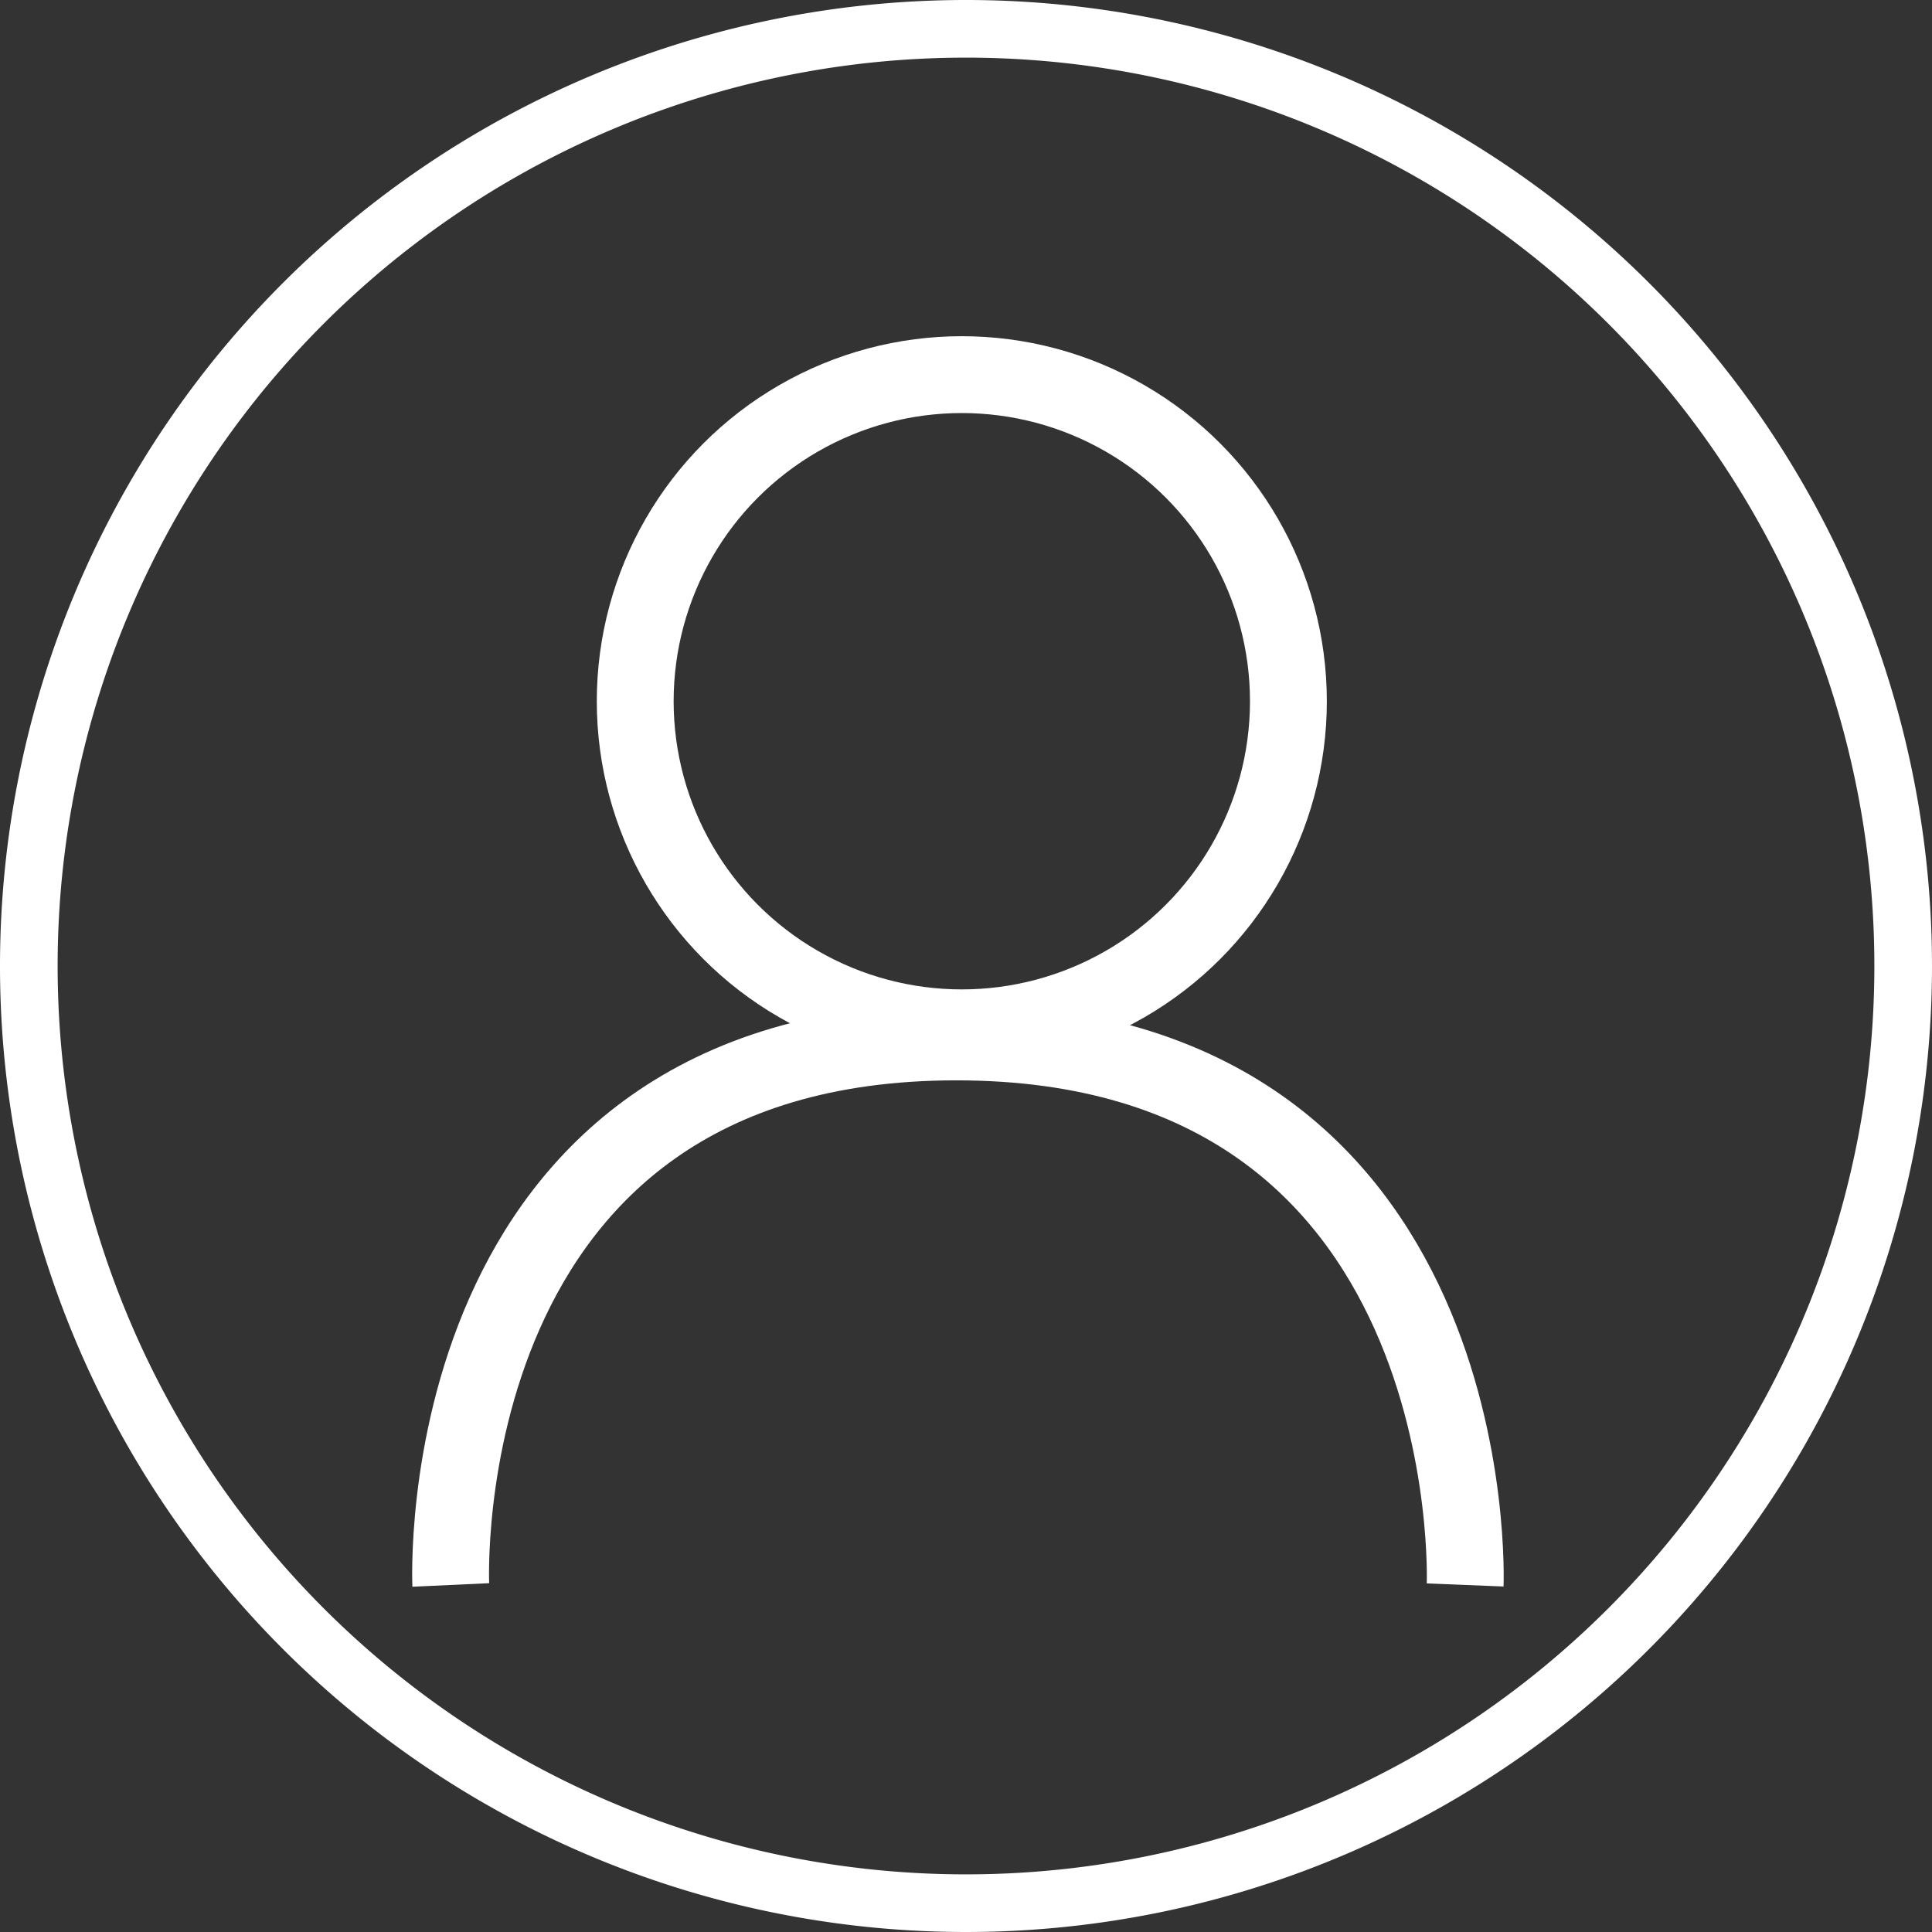
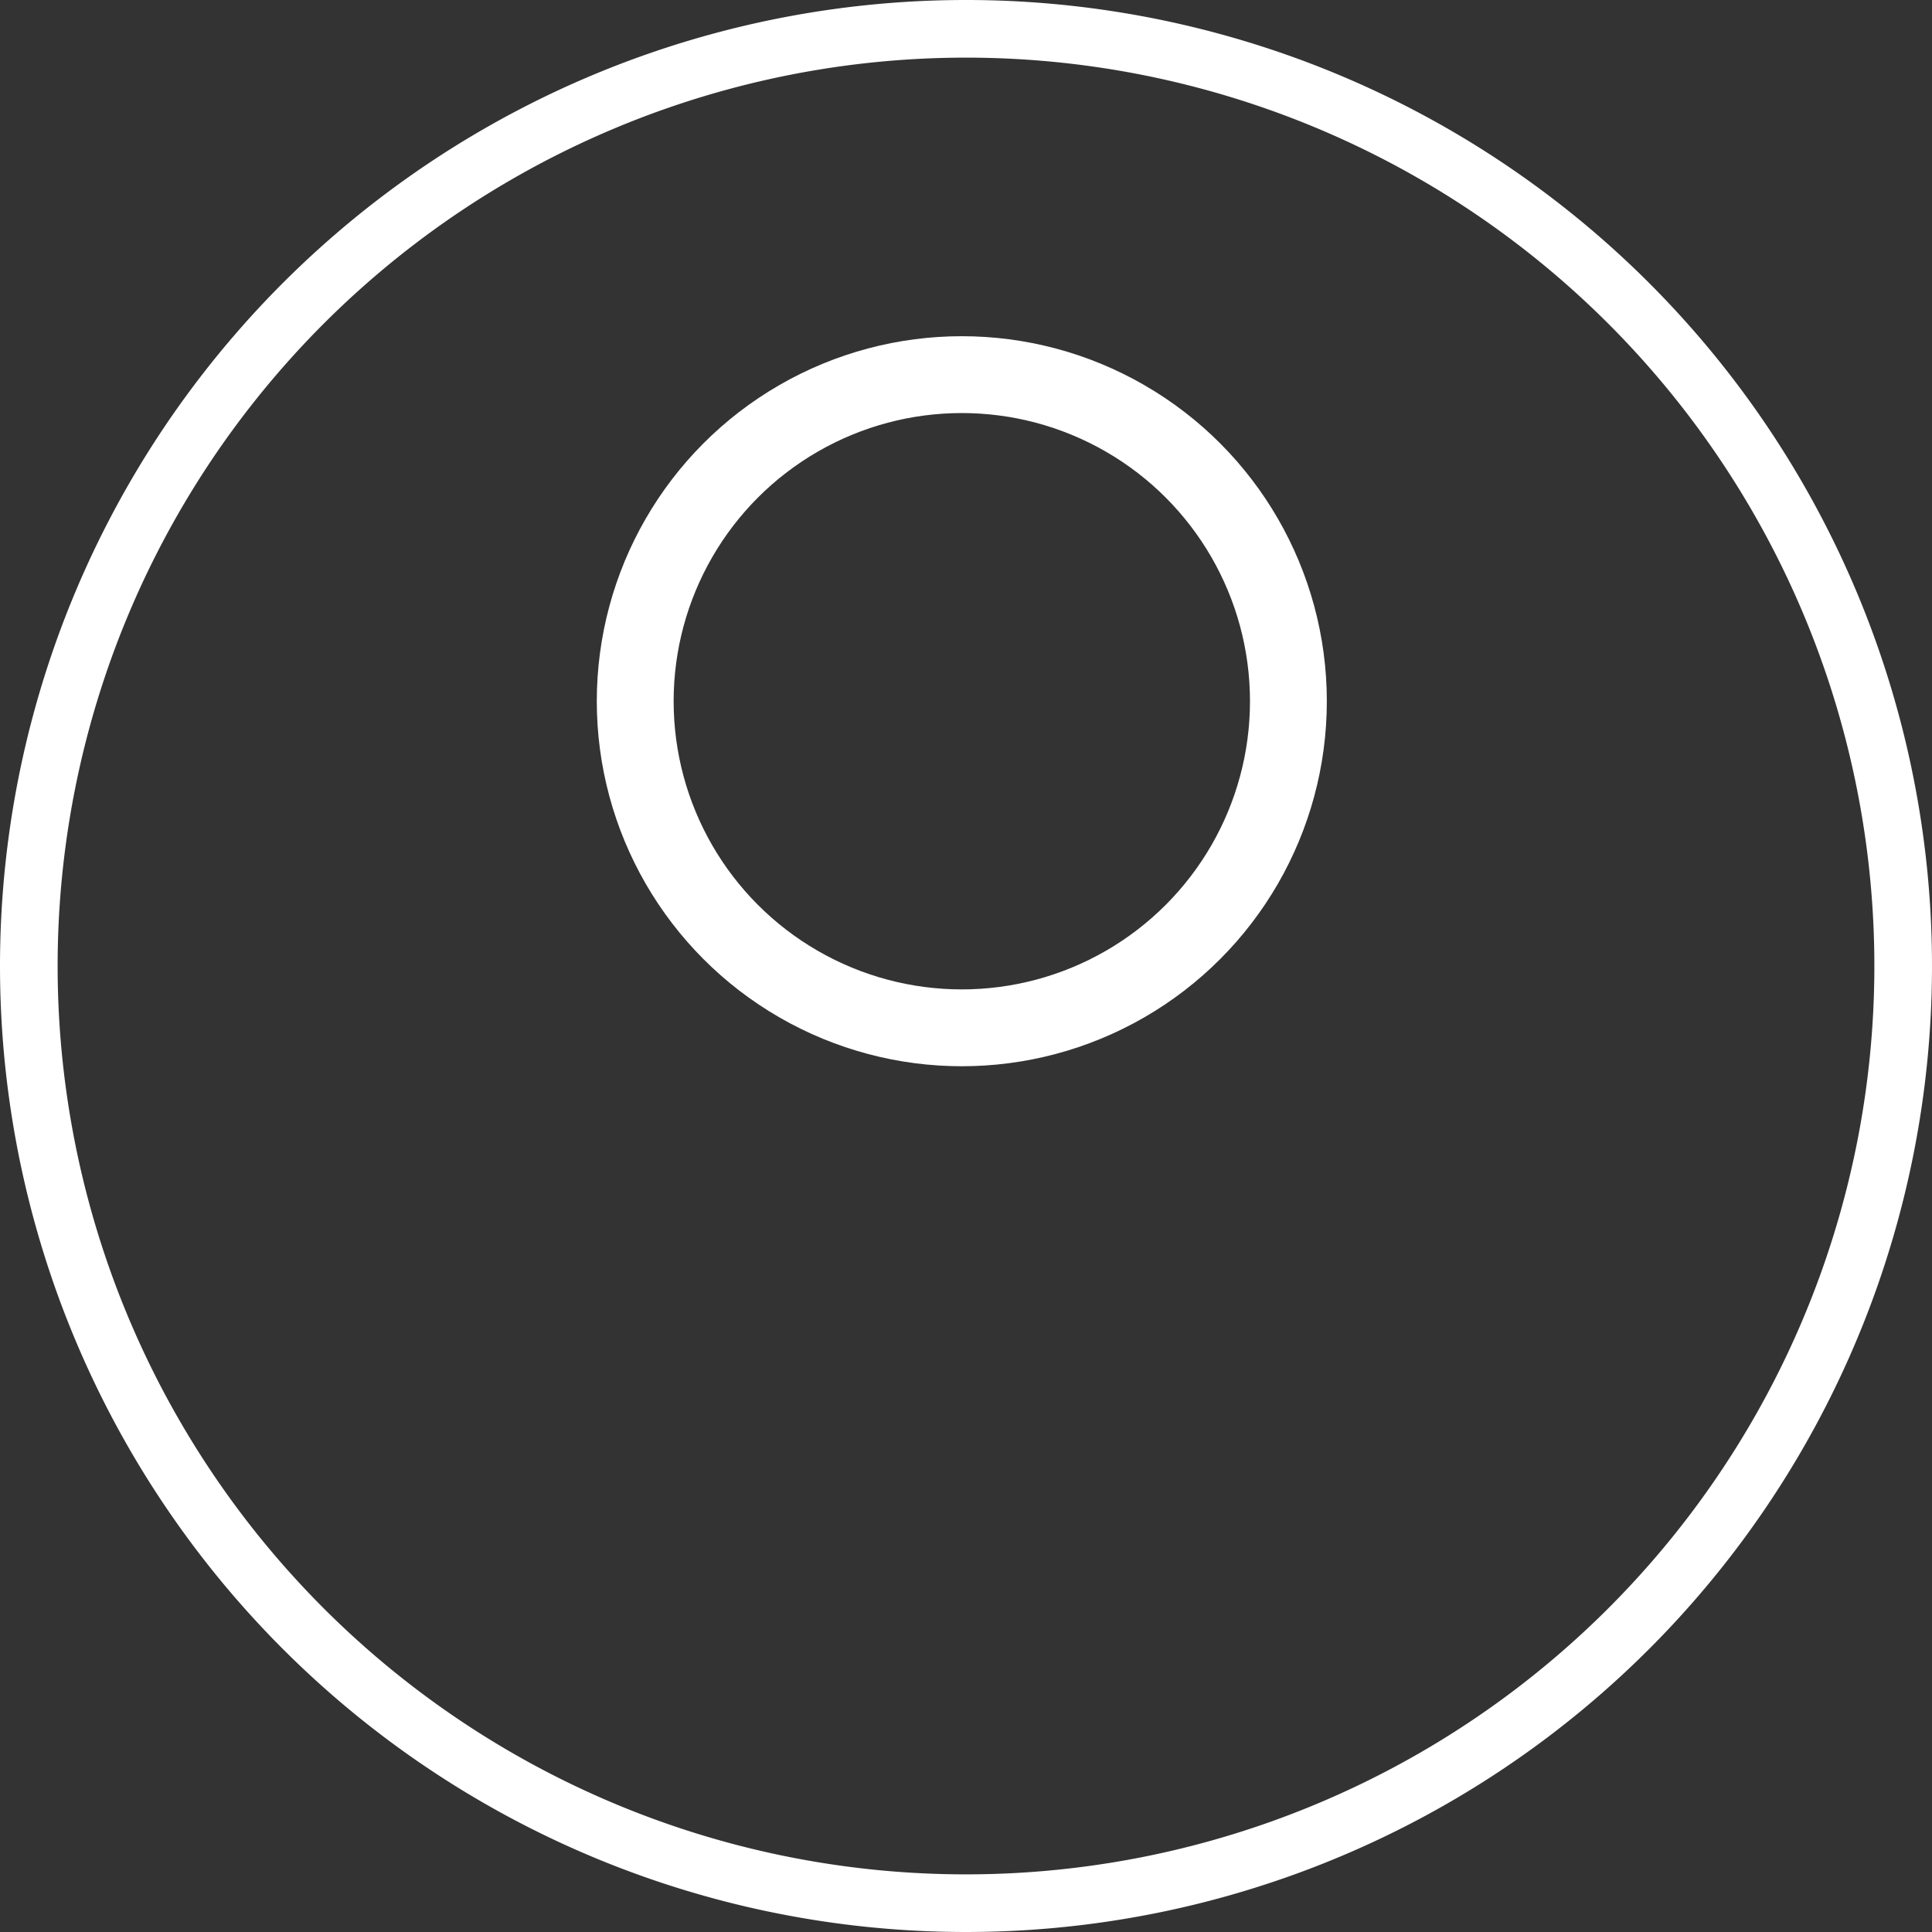
<svg xmlns="http://www.w3.org/2000/svg" width="50.282" height="50.282" viewBox="0 0 50.282 50.282">
  <rect x="0" y="0" width="50.282" height="50.282" fill="#333333" stroke="none" />
  <defs>
    <style>.a{fill:rgba(255,255,255,0);stroke-width:1.5px;}.a,.b{stroke:#fff;}.b{fill:none;stroke-width:2px;}</style>
  </defs>
  <g transform="translate(0.75 0.75)">
    <path class="a" d="M24.391,0A24.391,24.391,0,1,1,0,24.391,24.391,24.391,0,0,1,24.391,0Z" transform="translate(0 0)" />
    <circle class="b" cx="8.5" cy="8.5" r="8.5" transform="translate(15.782 9)" />
-     <path class="b" d="M11.2,40.5s-.654-14.133,13.156-14.133S37.6,40.5,37.6,40.5" transform="translate(-0.218 0)" />
  </g>
</svg>